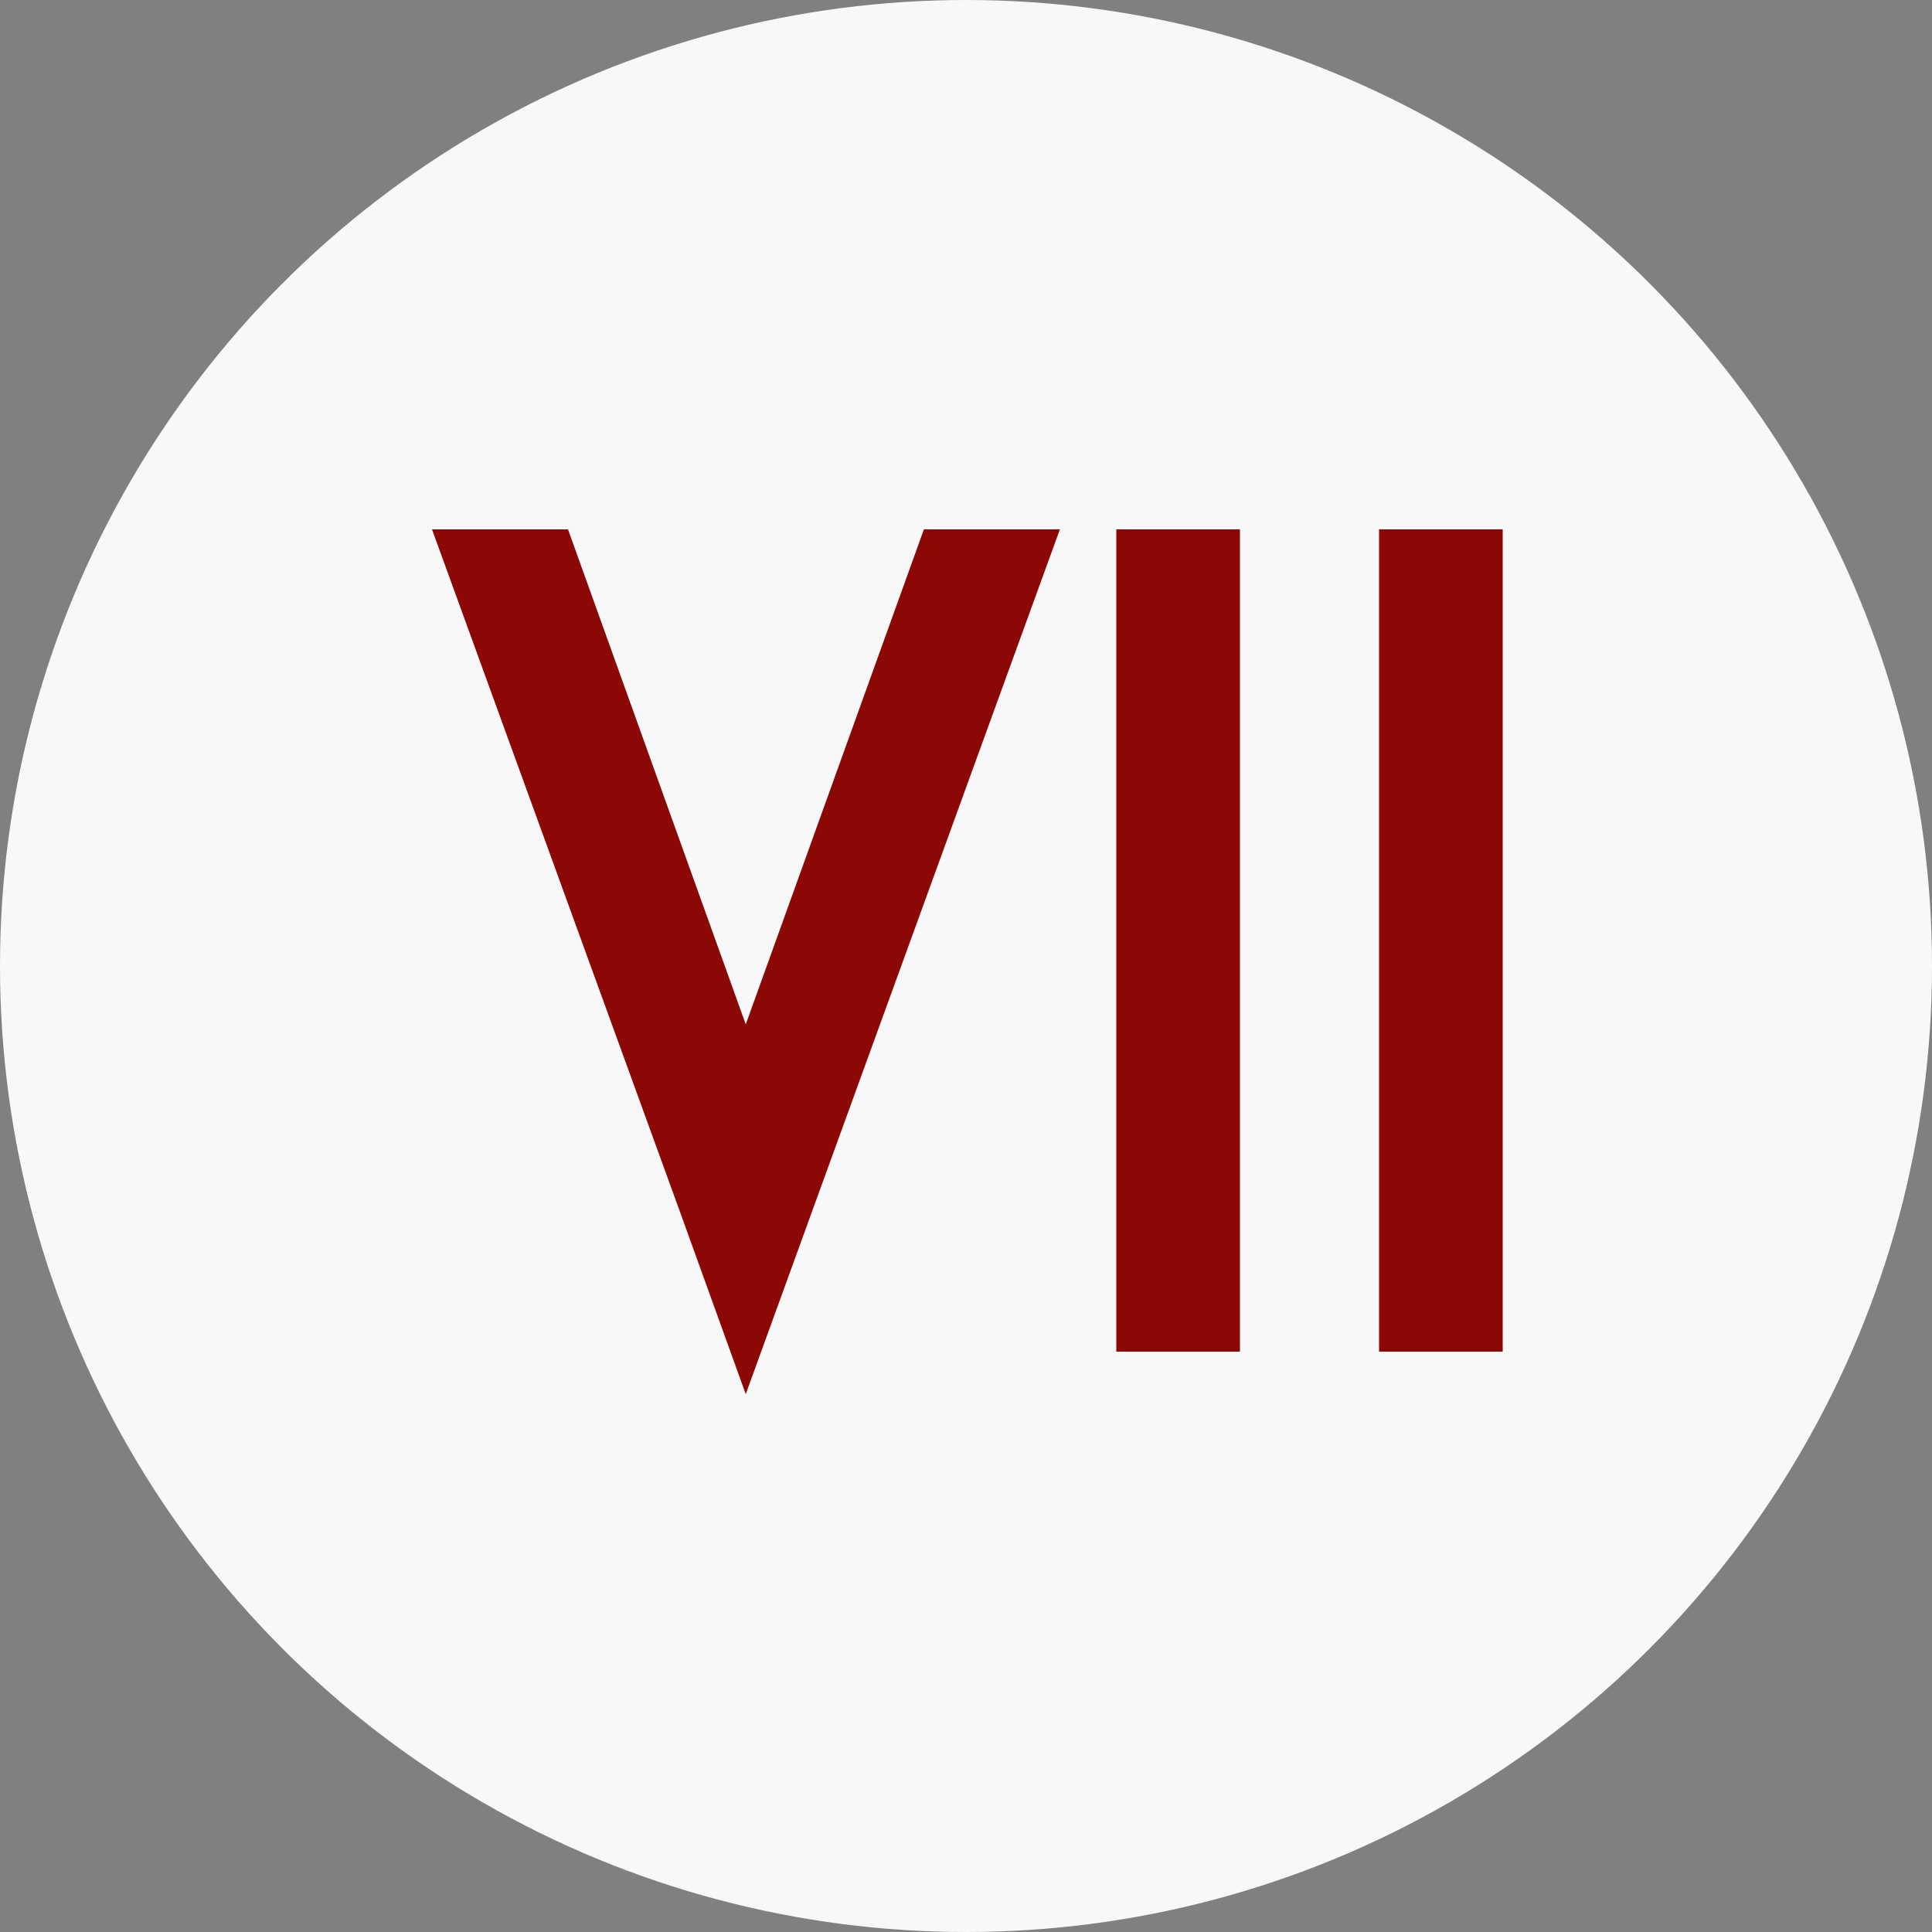
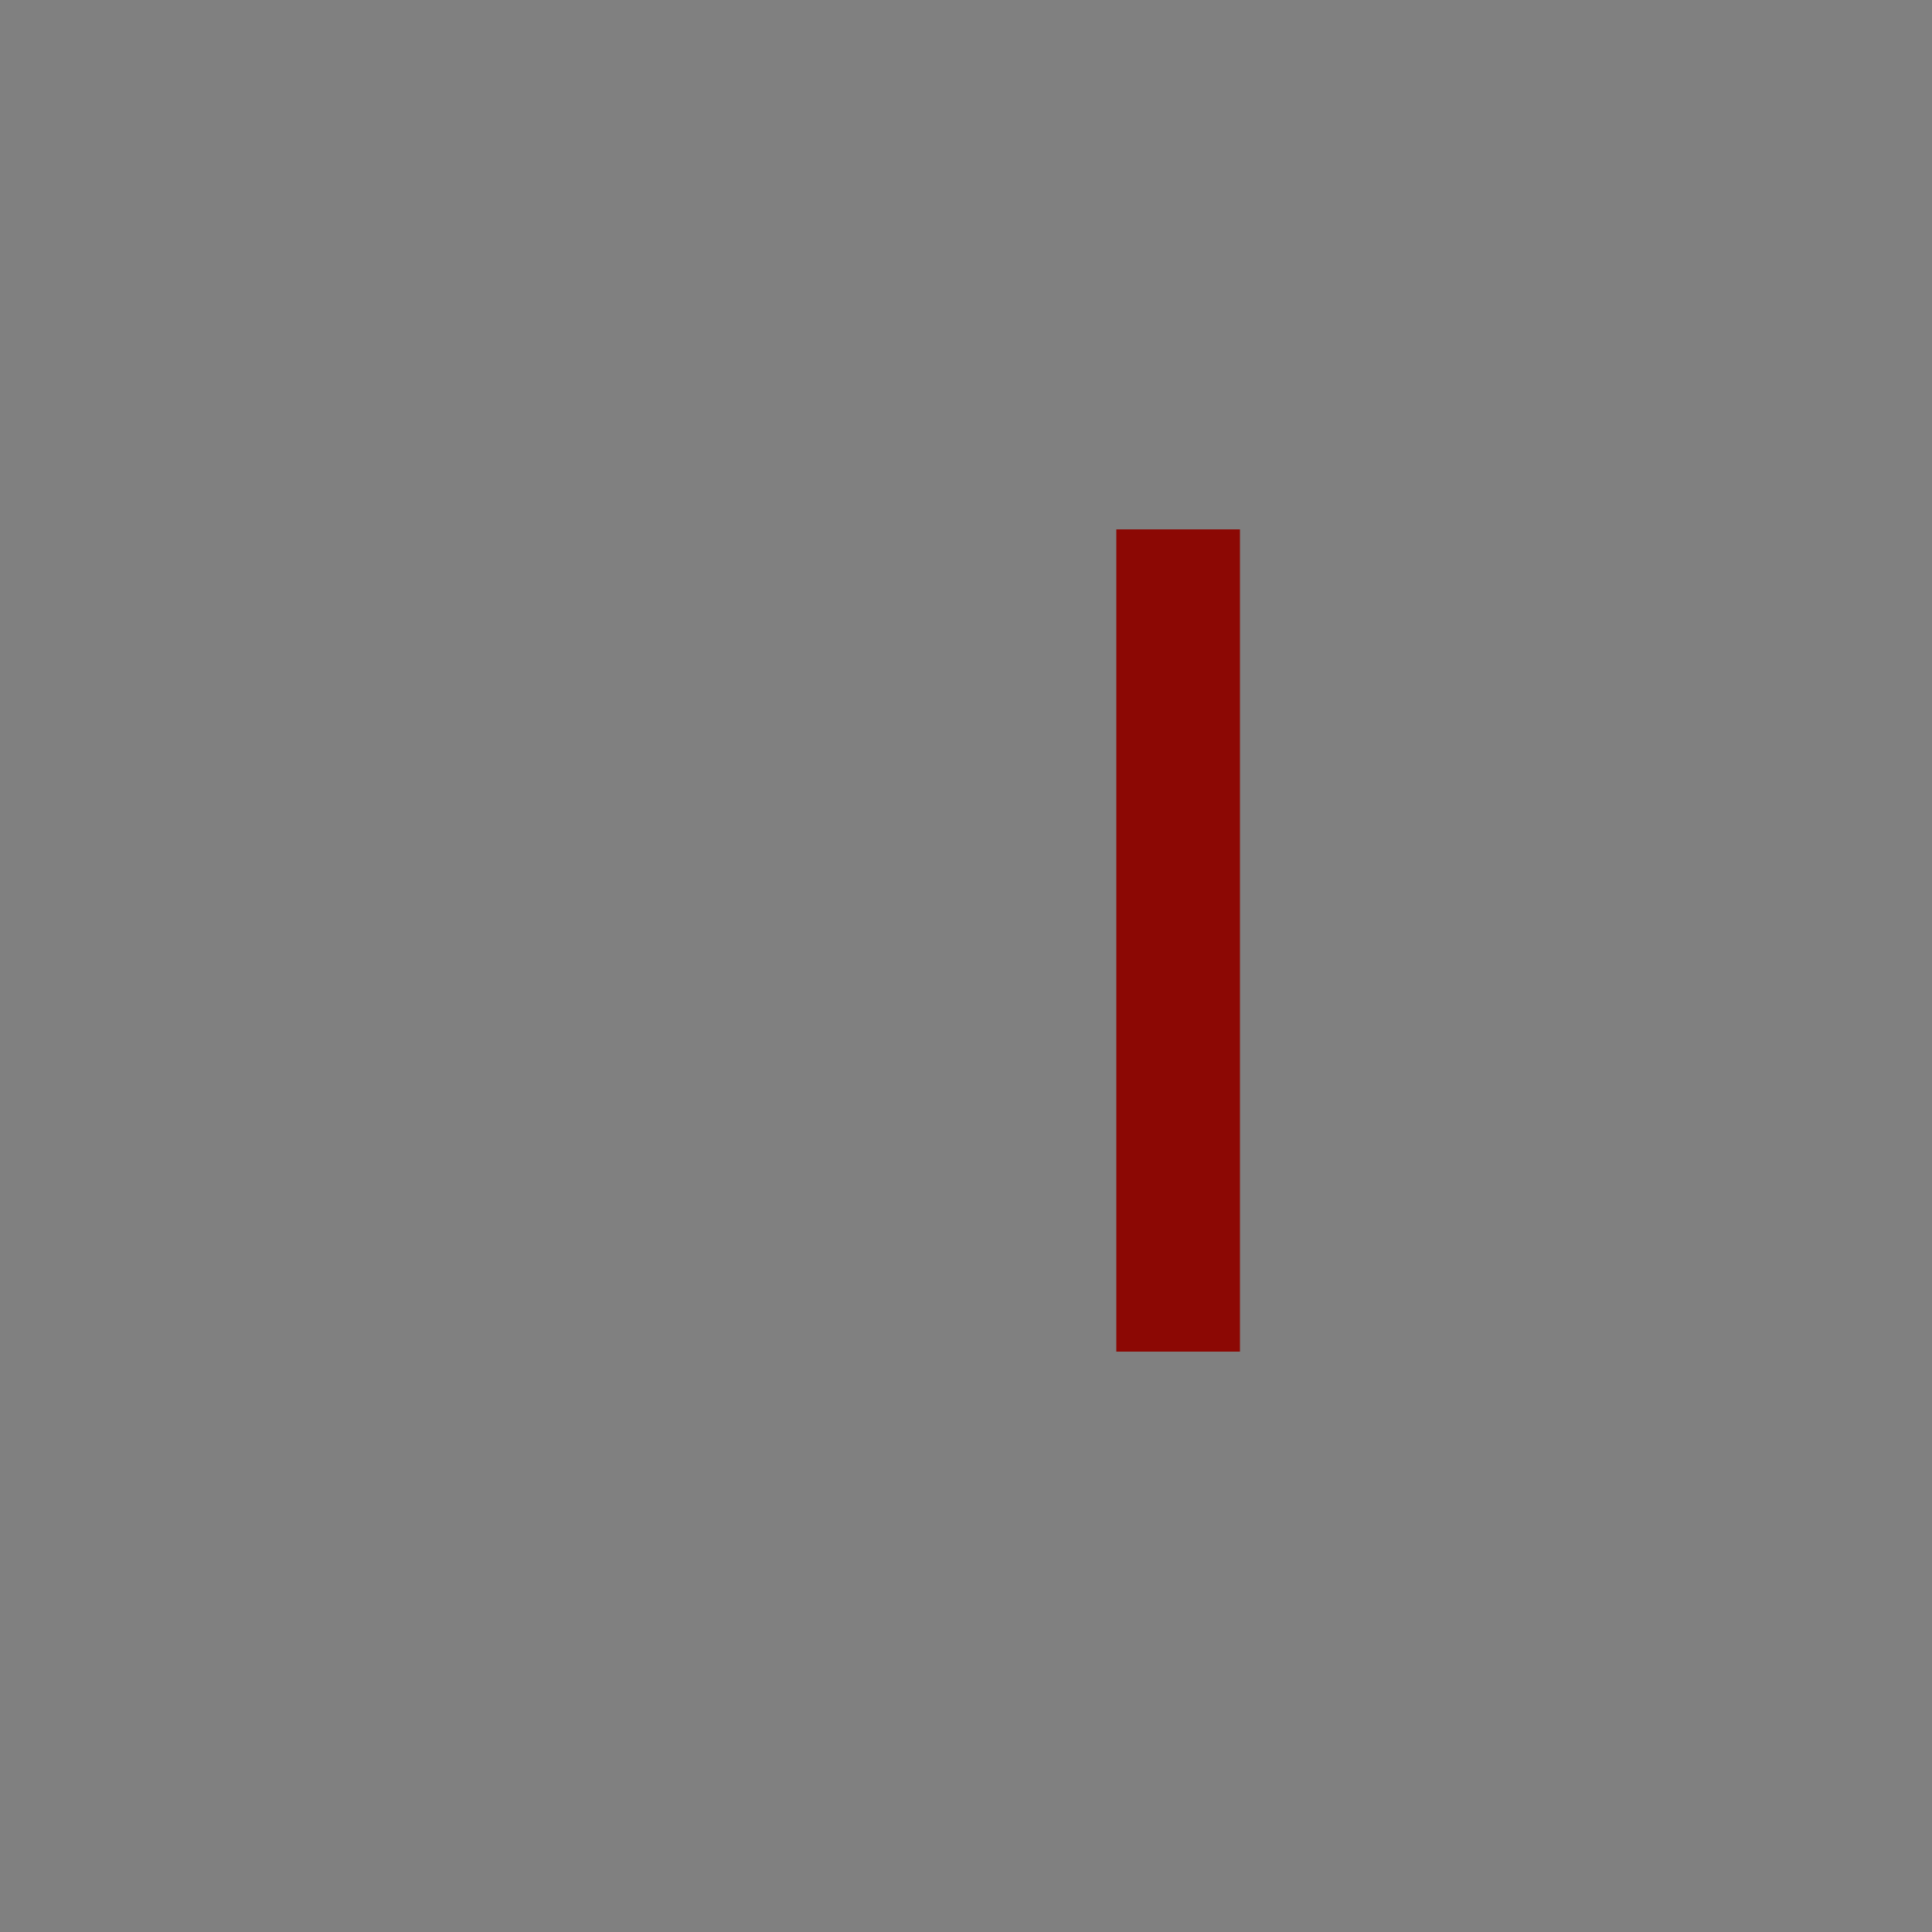
<svg xmlns="http://www.w3.org/2000/svg" version="1.1" id="Layer_1" x="0px" y="0px" viewBox="0 0 500 500" style="enable-background:new 0 0 500 500;" xml:space="preserve">
  <rect x="0" y="0" width="500" height="500" fill="#808080" stroke="none" />
  <style type="text/css">
	.st0{fill:#F8F8F8;}
	.st1{fill:#8C0804;}
</style>
-   <circle class="st0" cx="250" cy="250" r="250" />
  <g>
-     <rect x="356.9" y="137" class="st1" width="32" height="212.8" />
    <rect x="288.9" y="137" class="st1" width="32" height="212.8" />
-     <polygon class="st1" points="274.3,137 210.6,312.3 193,360.8 175.5,312.3 111.8,137 147,137 193,265.1 239.1,137  " />
  </g>
</svg>